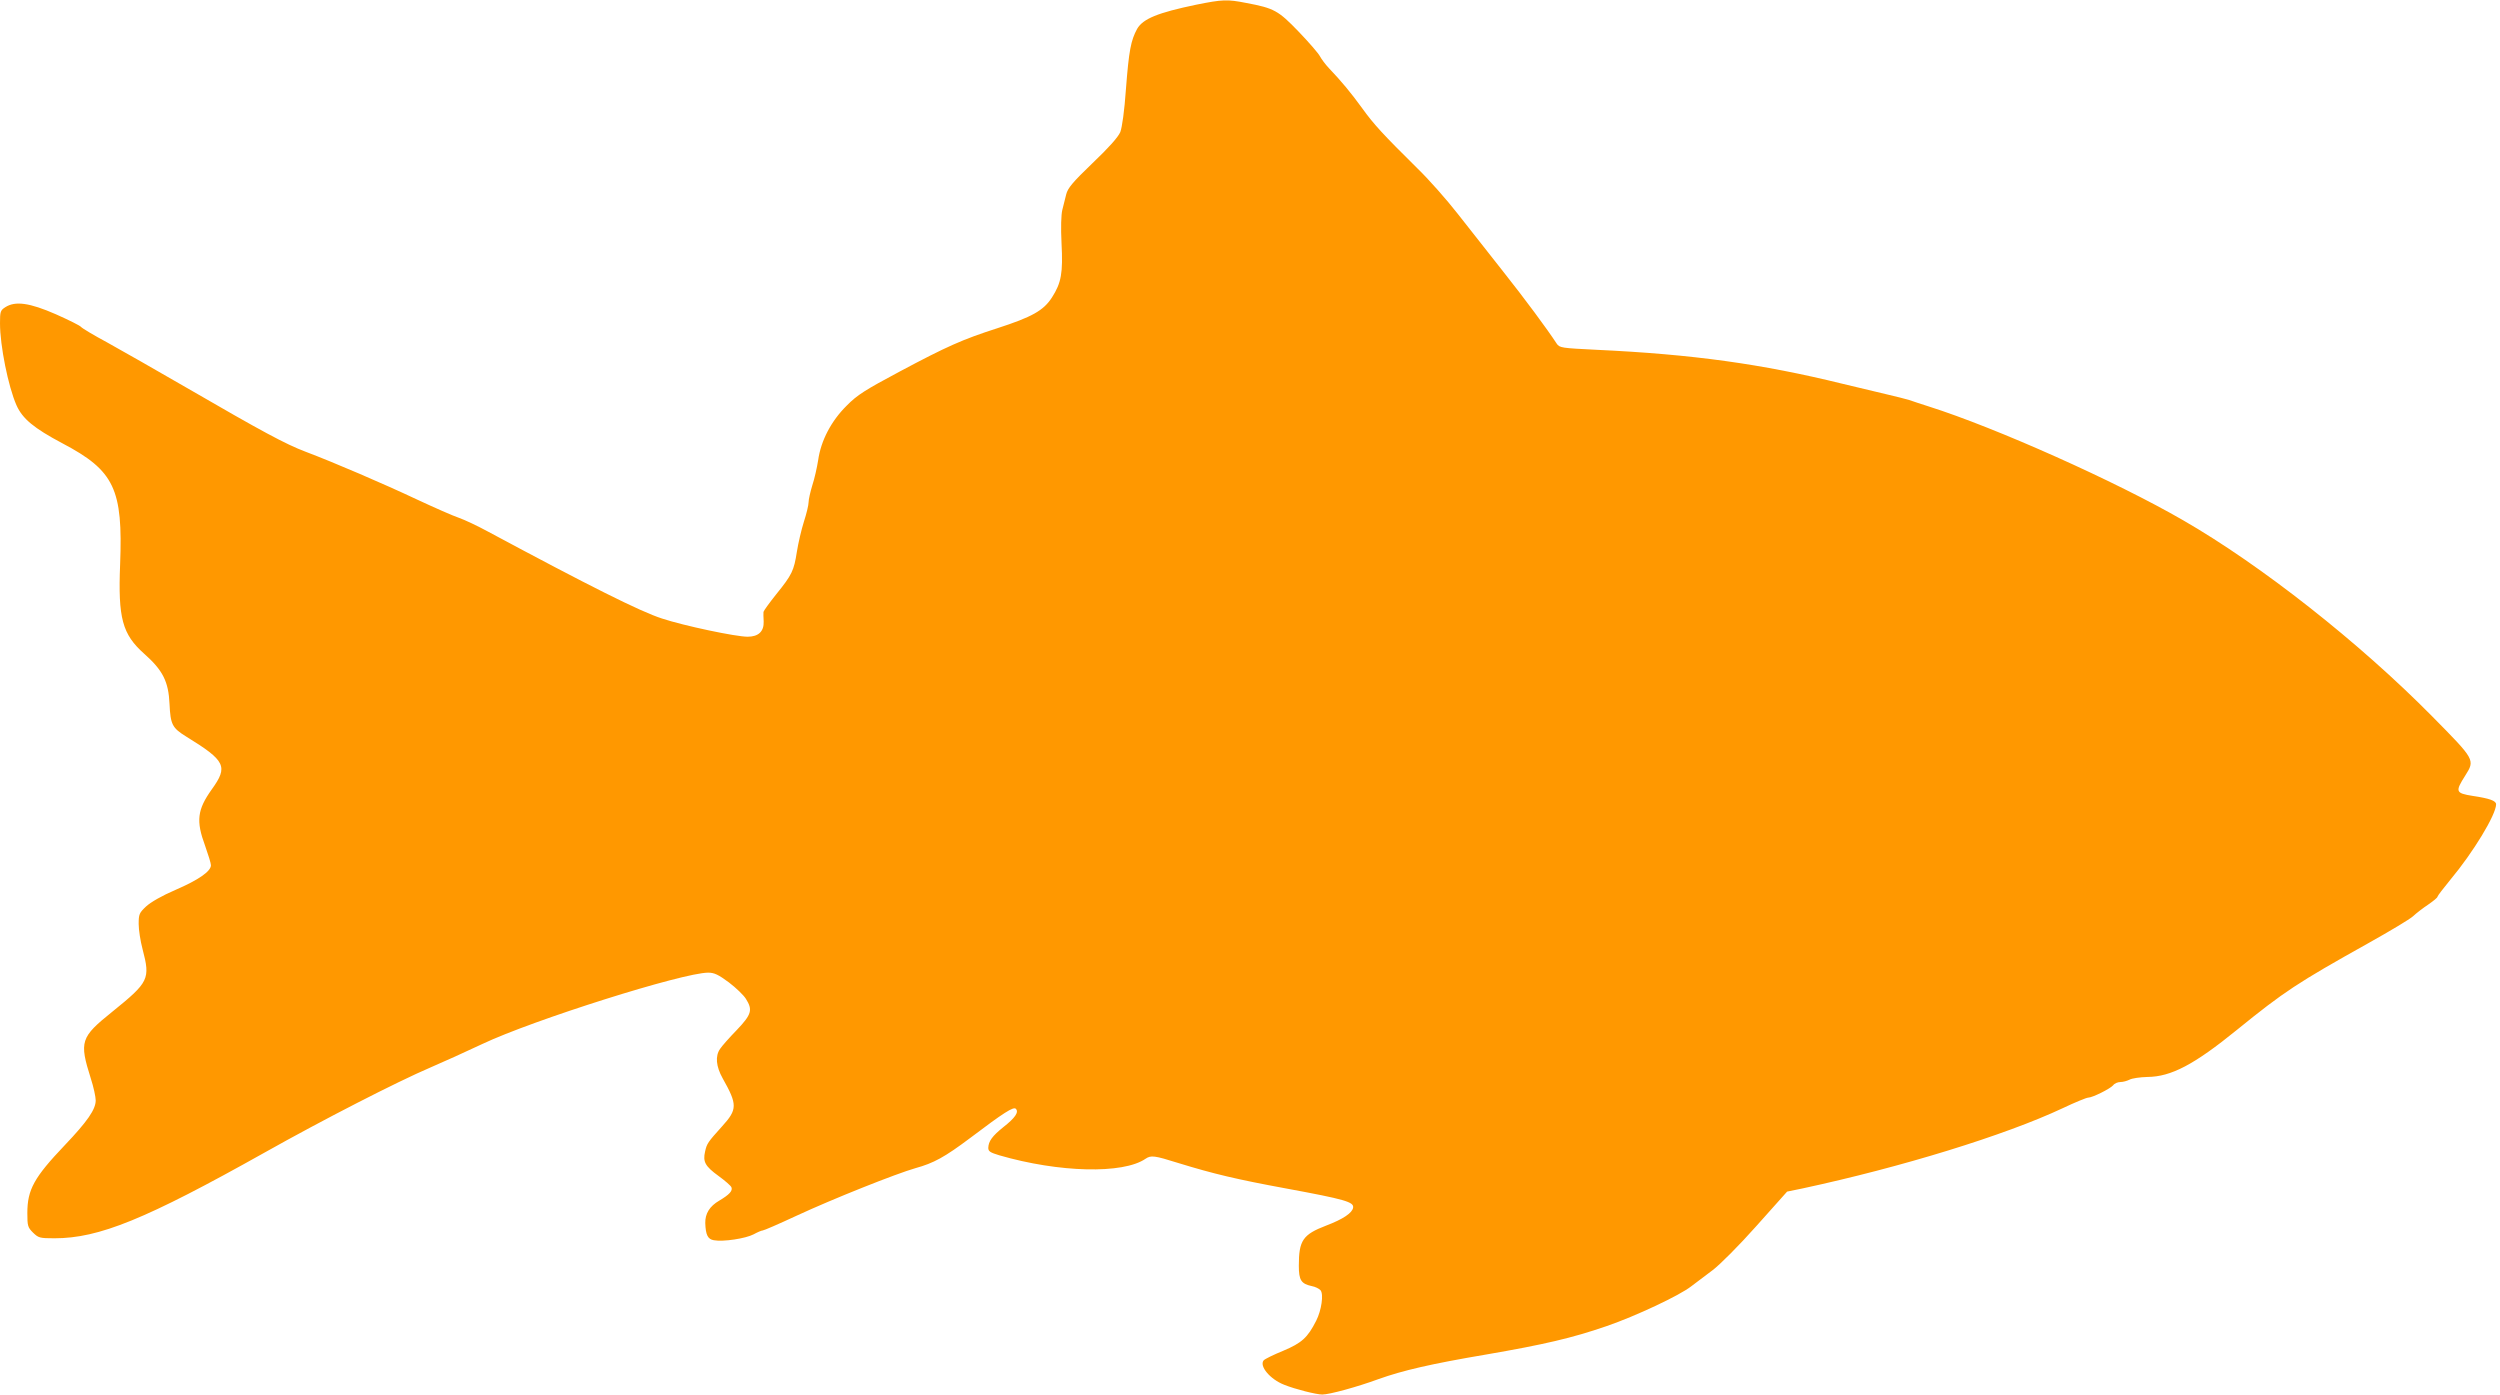
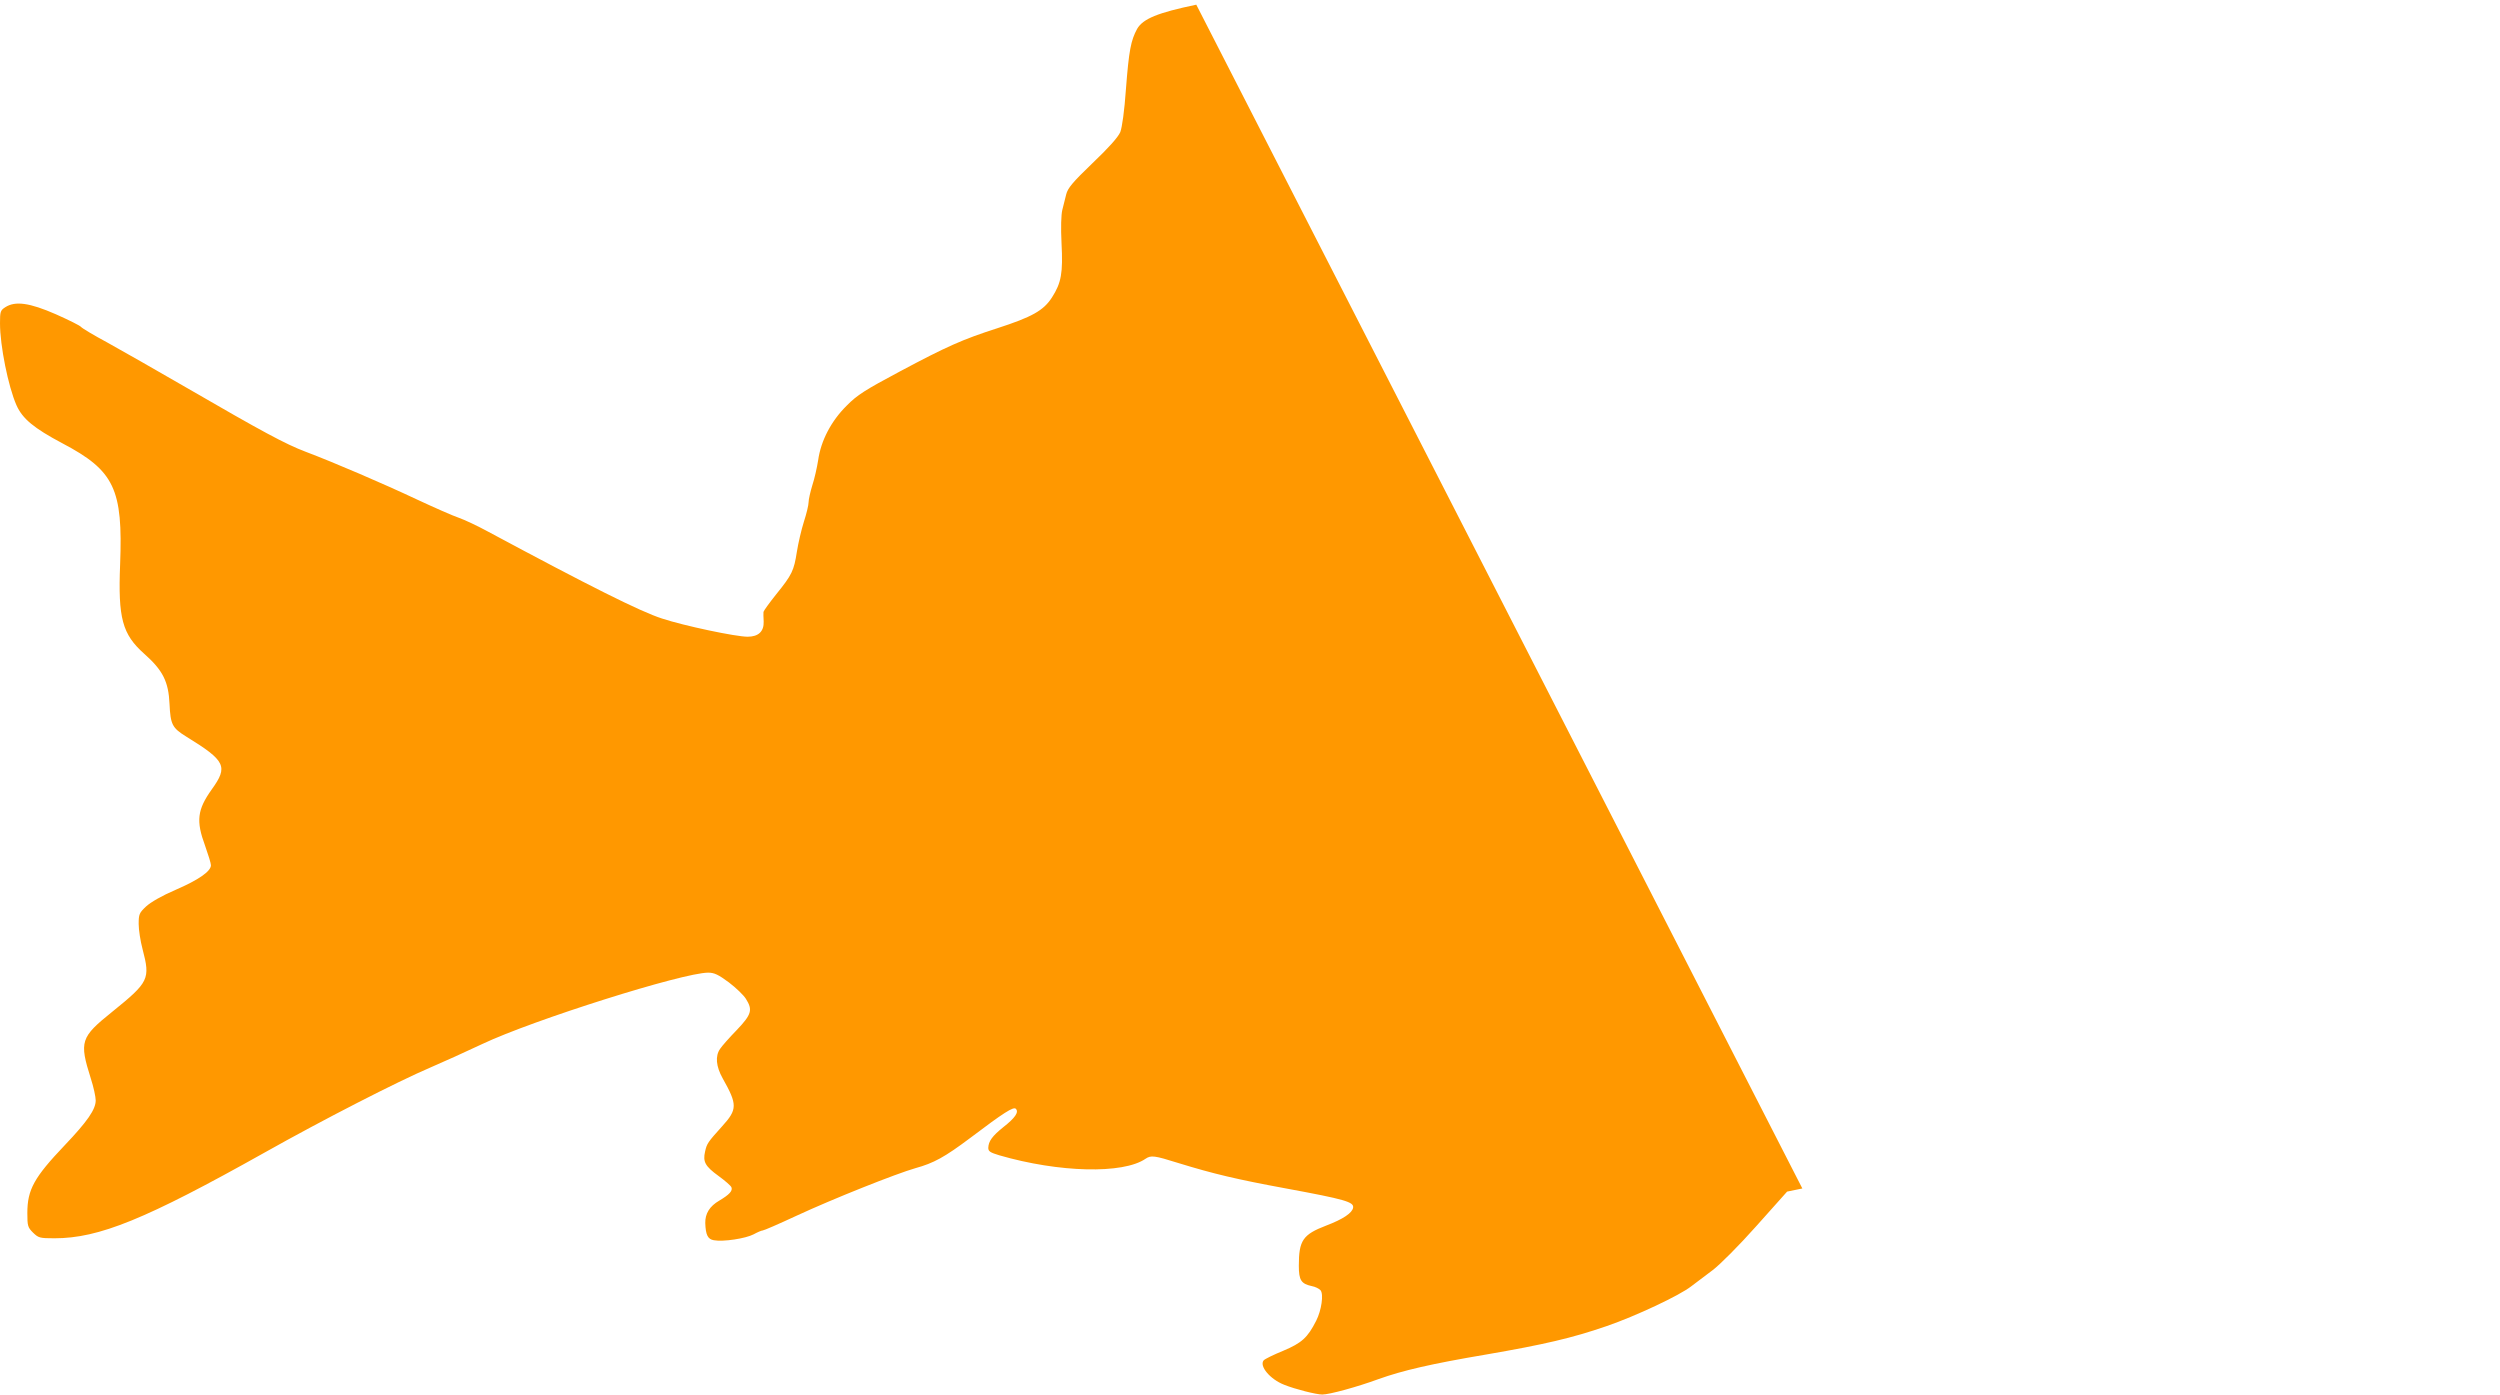
<svg xmlns="http://www.w3.org/2000/svg" version="1.0" width="1280pt" height="714pt" viewBox="0 0 1280 714" preserveAspectRatio="xMidYMid meet">
  <g transform="translate(0,714) scale(0.1,-0.1)" fill="#ff9800" stroke="none">
-     <path d="M6125 7116 c-197 -41 -273 -72 -303 -124 -32 -59 -42 -111 -57 -306 -8 -115 -20 -198 -29 -222 -11 -26 -59 -80 -142 -159 -102 -98 -127 -128 -135 -160 -6 -22 -15 -58 -20 -80 -6 -24 -8 -91 -4 -170 8 -153 -1 -203 -49 -278 -43 -67 -102 -100 -281 -158 -177 -57 -256 -92 -498 -221 -178 -95 -218 -120 -272 -175 -79 -78 -132 -179 -146 -279 -6 -38 -19 -96 -30 -129 -10 -33 -19 -72 -19 -86 0 -15 -11 -60 -24 -100 -13 -41 -29 -110 -36 -154 -15 -97 -25 -118 -106 -218 -35 -44 -64 -84 -65 -90 -1 -7 0 -29 1 -49 2 -51 -27 -78 -82 -78 -61 0 -326 56 -438 93 -110 35 -373 167 -891 445 -53 29 -121 61 -150 71 -30 10 -127 53 -215 94 -172 81 -421 188 -569 244 -103 39 -220 102 -610 328 -154 89 -336 193 -405 231 -69 37 -129 73 -135 80 -5 7 -64 36 -129 65 -135 59 -208 69 -259 36 -25 -16 -27 -23 -27 -82 0 -115 42 -323 84 -419 31 -70 89 -118 236 -196 266 -140 310 -234 295 -620 -11 -275 11 -357 123 -457 96 -85 125 -143 130 -258 5 -105 14 -122 85 -166 203 -125 216 -153 131 -271 -74 -104 -81 -161 -34 -288 16 -45 30 -90 30 -100 0 -31 -63 -75 -181 -126 -70 -30 -127 -63 -151 -85 -35 -33 -38 -40 -38 -90 0 -30 9 -88 20 -129 40 -153 33 -168 -155 -320 -163 -131 -170 -152 -110 -342 14 -43 25 -94 25 -112 0 -46 -42 -107 -158 -229 -158 -166 -192 -228 -192 -348 0 -65 2 -73 29 -100 28 -27 34 -29 110 -29 228 0 466 97 1076 439 297 167 679 363 850 436 61 26 180 80 265 120 260 123 1027 365 1156 365 31 0 52 -10 106 -50 37 -28 76 -66 87 -84 36 -57 29 -80 -47 -160 -38 -39 -76 -82 -85 -96 -26 -37 -21 -90 13 -151 76 -135 76 -159 -3 -246 -73 -81 -78 -88 -87 -129 -12 -52 0 -75 69 -125 33 -24 63 -50 66 -58 7 -18 -10 -37 -62 -68 -50 -29 -73 -67 -72 -115 2 -61 13 -83 44 -88 48 -9 163 9 203 30 20 11 41 20 47 20 6 0 82 33 170 74 194 90 514 217 612 245 94 26 149 56 281 155 172 130 221 161 233 149 17 -17 -4 -47 -64 -94 -56 -45 -76 -72 -77 -106 0 -18 10 -24 56 -38 306 -89 634 -97 749 -18 28 19 45 17 169 -22 179 -55 296 -83 551 -130 303 -56 347 -69 343 -98 -4 -27 -51 -59 -138 -92 -120 -46 -140 -76 -140 -206 0 -74 12 -92 67 -104 17 -3 37 -13 44 -21 17 -20 5 -103 -22 -156 -44 -87 -74 -114 -169 -154 -49 -20 -94 -42 -100 -49 -24 -29 33 -97 105 -125 57 -23 165 -50 195 -50 37 0 179 39 288 79 123 44 268 78 552 126 295 51 438 84 615 145 151 52 374 157 434 204 25 19 75 57 110 83 36 27 135 126 223 225 l158 177 78 16 c507 109 1037 272 1333 411 63 30 122 54 130 54 22 0 112 45 128 63 7 10 24 17 38 17 13 0 34 6 46 12 12 7 54 13 92 14 121 1 239 63 458 241 243 197 308 240 673 444 109 61 213 123 229 138 17 16 51 42 78 60 26 18 47 35 47 40 0 4 30 43 66 87 117 140 234 333 234 386 0 18 -33 30 -120 43 -88 14 -90 22 -38 104 51 81 51 80 -169 303 -374 379 -876 774 -1275 1004 -344 199 -959 474 -1303 583 -38 12 -83 27 -100 33 -16 5 -68 18 -115 29 -47 11 -148 35 -226 54 -415 102 -768 151 -1259 174 -182 9 -190 10 -205 32 -49 75 -160 225 -274 369 -71 91 -176 224 -233 296 -57 73 -149 177 -206 232 -176 174 -223 225 -282 307 -58 80 -107 139 -170 205 -18 19 -39 47 -47 62 -7 14 -56 71 -109 126 -104 108 -125 120 -269 147 -96 19 -121 18 -255 -9z" />
+     <path d="M6125 7116 c-197 -41 -273 -72 -303 -124 -32 -59 -42 -111 -57 -306 -8 -115 -20 -198 -29 -222 -11 -26 -59 -80 -142 -159 -102 -98 -127 -128 -135 -160 -6 -22 -15 -58 -20 -80 -6 -24 -8 -91 -4 -170 8 -153 -1 -203 -49 -278 -43 -67 -102 -100 -281 -158 -177 -57 -256 -92 -498 -221 -178 -95 -218 -120 -272 -175 -79 -78 -132 -179 -146 -279 -6 -38 -19 -96 -30 -129 -10 -33 -19 -72 -19 -86 0 -15 -11 -60 -24 -100 -13 -41 -29 -110 -36 -154 -15 -97 -25 -118 -106 -218 -35 -44 -64 -84 -65 -90 -1 -7 0 -29 1 -49 2 -51 -27 -78 -82 -78 -61 0 -326 56 -438 93 -110 35 -373 167 -891 445 -53 29 -121 61 -150 71 -30 10 -127 53 -215 94 -172 81 -421 188 -569 244 -103 39 -220 102 -610 328 -154 89 -336 193 -405 231 -69 37 -129 73 -135 80 -5 7 -64 36 -129 65 -135 59 -208 69 -259 36 -25 -16 -27 -23 -27 -82 0 -115 42 -323 84 -419 31 -70 89 -118 236 -196 266 -140 310 -234 295 -620 -11 -275 11 -357 123 -457 96 -85 125 -143 130 -258 5 -105 14 -122 85 -166 203 -125 216 -153 131 -271 -74 -104 -81 -161 -34 -288 16 -45 30 -90 30 -100 0 -31 -63 -75 -181 -126 -70 -30 -127 -63 -151 -85 -35 -33 -38 -40 -38 -90 0 -30 9 -88 20 -129 40 -153 33 -168 -155 -320 -163 -131 -170 -152 -110 -342 14 -43 25 -94 25 -112 0 -46 -42 -107 -158 -229 -158 -166 -192 -228 -192 -348 0 -65 2 -73 29 -100 28 -27 34 -29 110 -29 228 0 466 97 1076 439 297 167 679 363 850 436 61 26 180 80 265 120 260 123 1027 365 1156 365 31 0 52 -10 106 -50 37 -28 76 -66 87 -84 36 -57 29 -80 -47 -160 -38 -39 -76 -82 -85 -96 -26 -37 -21 -90 13 -151 76 -135 76 -159 -3 -246 -73 -81 -78 -88 -87 -129 -12 -52 0 -75 69 -125 33 -24 63 -50 66 -58 7 -18 -10 -37 -62 -68 -50 -29 -73 -67 -72 -115 2 -61 13 -83 44 -88 48 -9 163 9 203 30 20 11 41 20 47 20 6 0 82 33 170 74 194 90 514 217 612 245 94 26 149 56 281 155 172 130 221 161 233 149 17 -17 -4 -47 -64 -94 -56 -45 -76 -72 -77 -106 0 -18 10 -24 56 -38 306 -89 634 -97 749 -18 28 19 45 17 169 -22 179 -55 296 -83 551 -130 303 -56 347 -69 343 -98 -4 -27 -51 -59 -138 -92 -120 -46 -140 -76 -140 -206 0 -74 12 -92 67 -104 17 -3 37 -13 44 -21 17 -20 5 -103 -22 -156 -44 -87 -74 -114 -169 -154 -49 -20 -94 -42 -100 -49 -24 -29 33 -97 105 -125 57 -23 165 -50 195 -50 37 0 179 39 288 79 123 44 268 78 552 126 295 51 438 84 615 145 151 52 374 157 434 204 25 19 75 57 110 83 36 27 135 126 223 225 l158 177 78 16 z" />
  </g>
</svg>